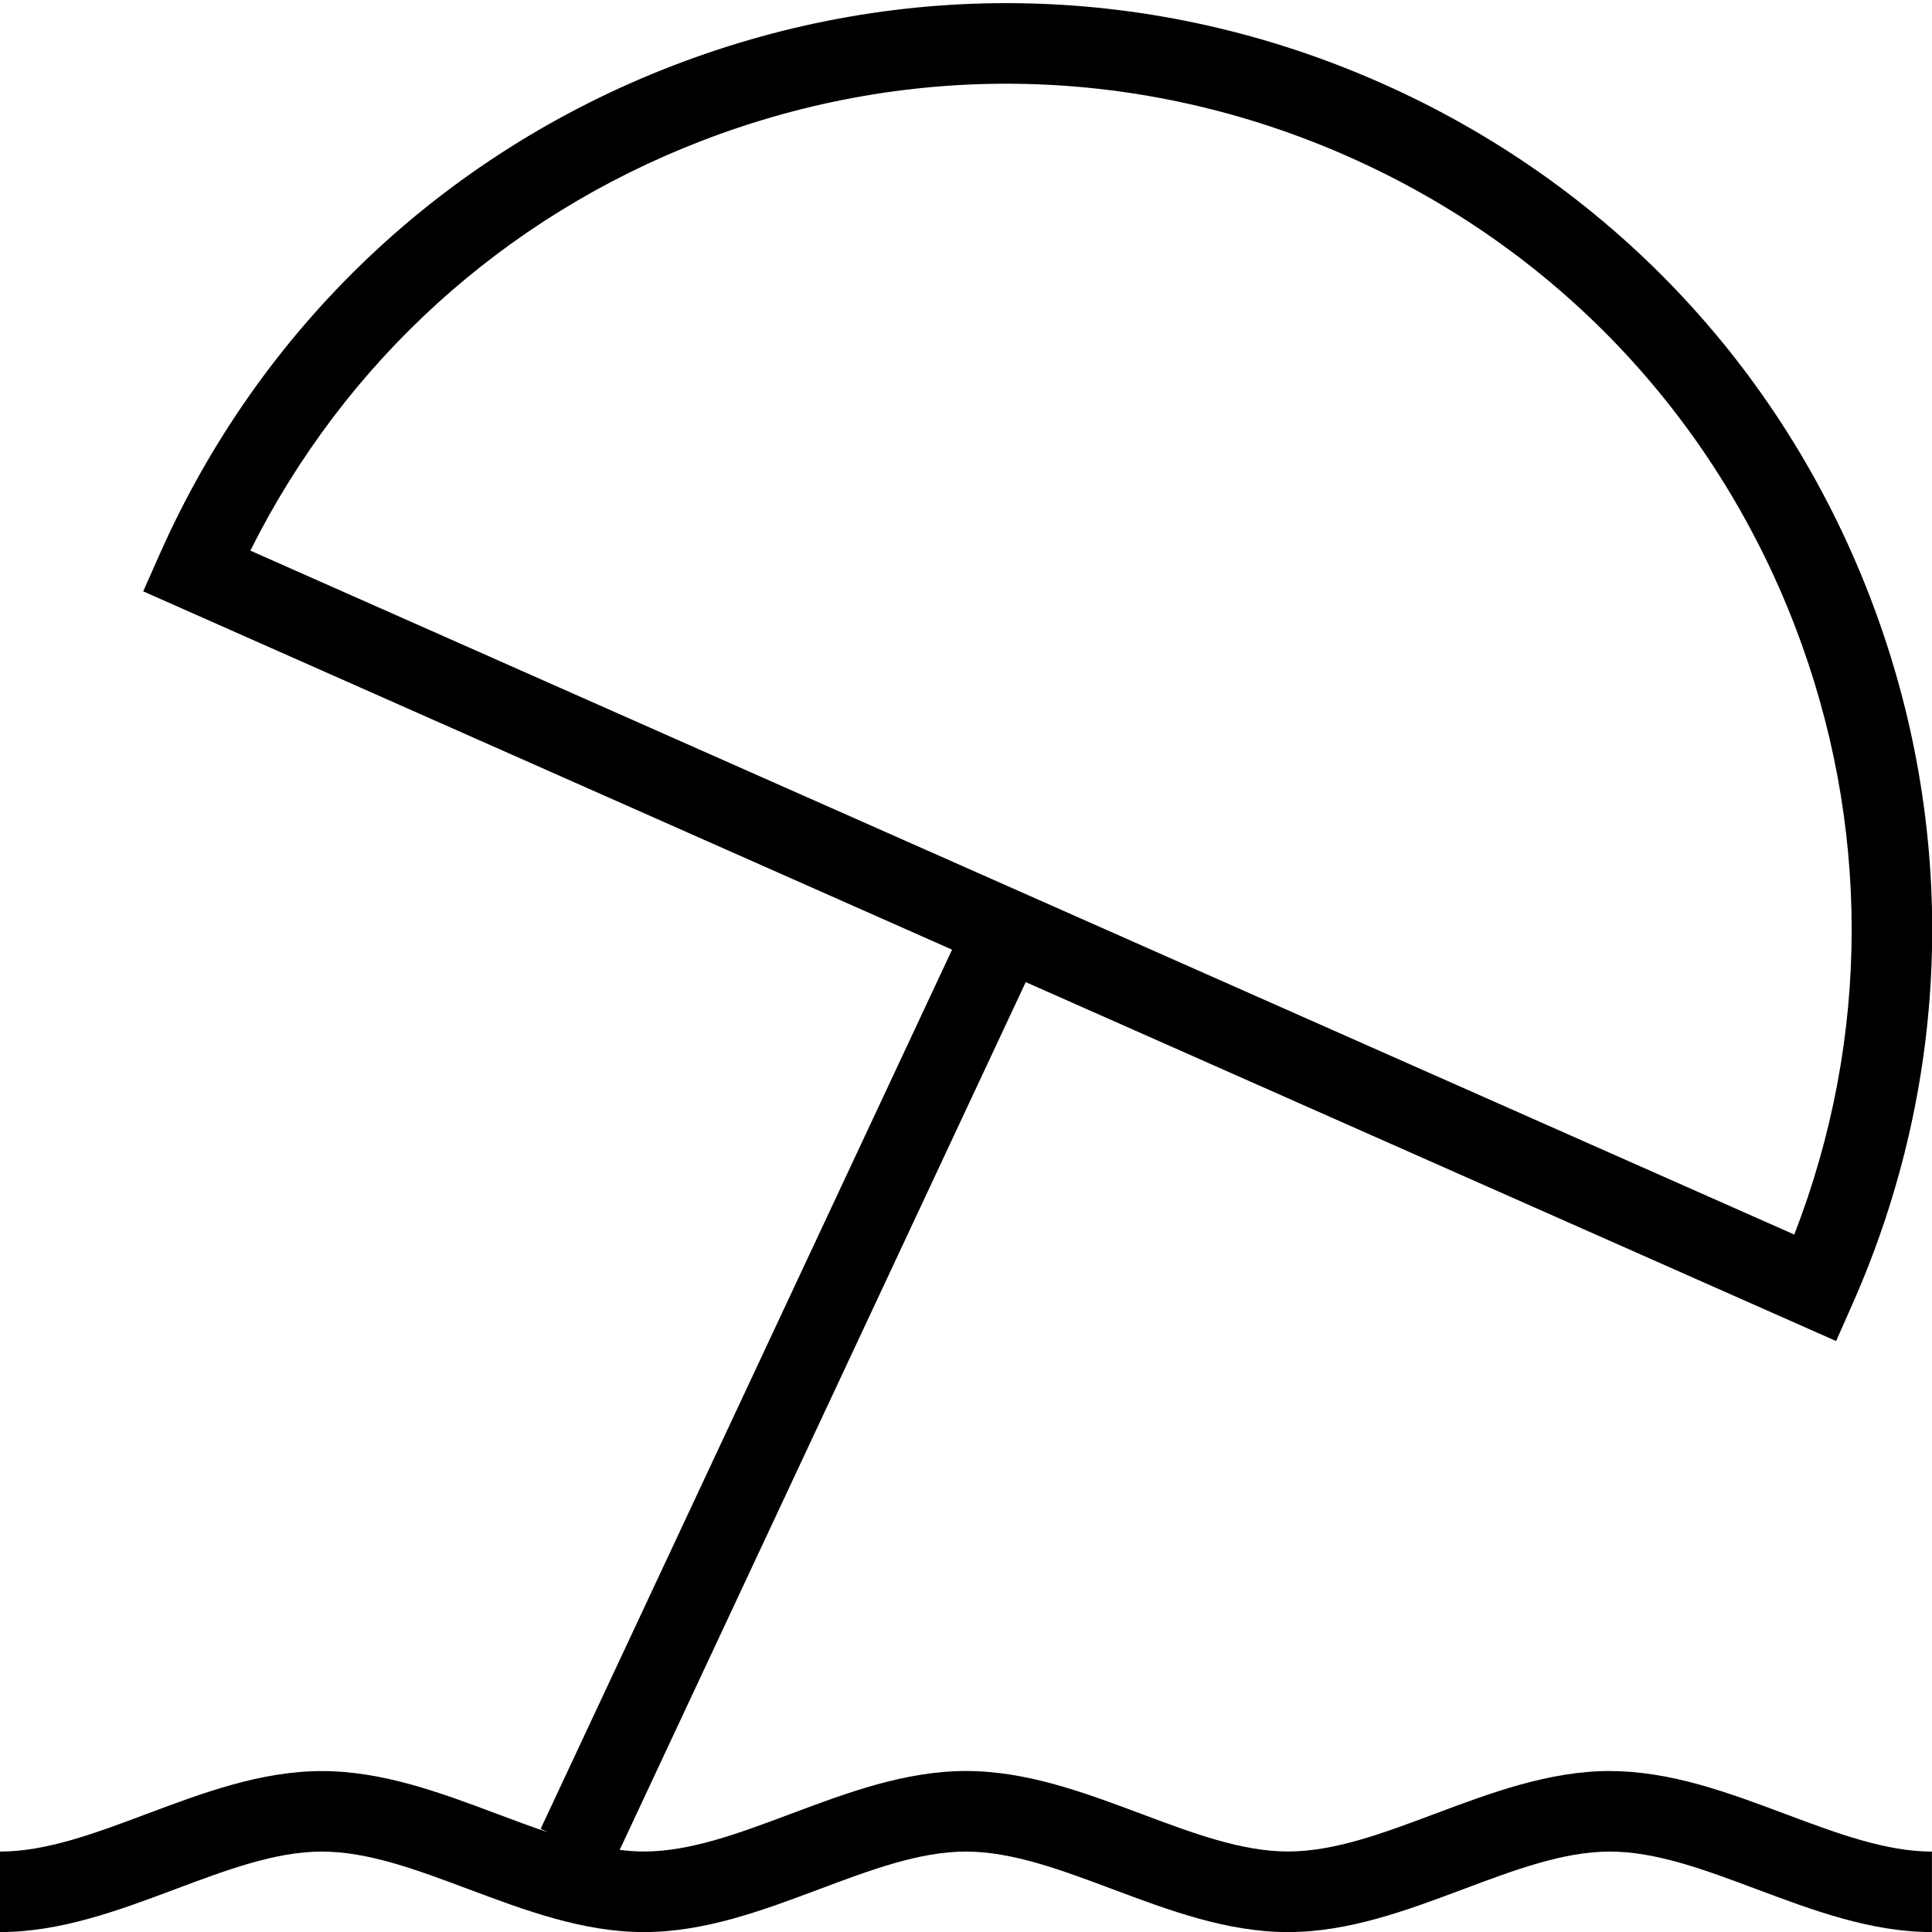
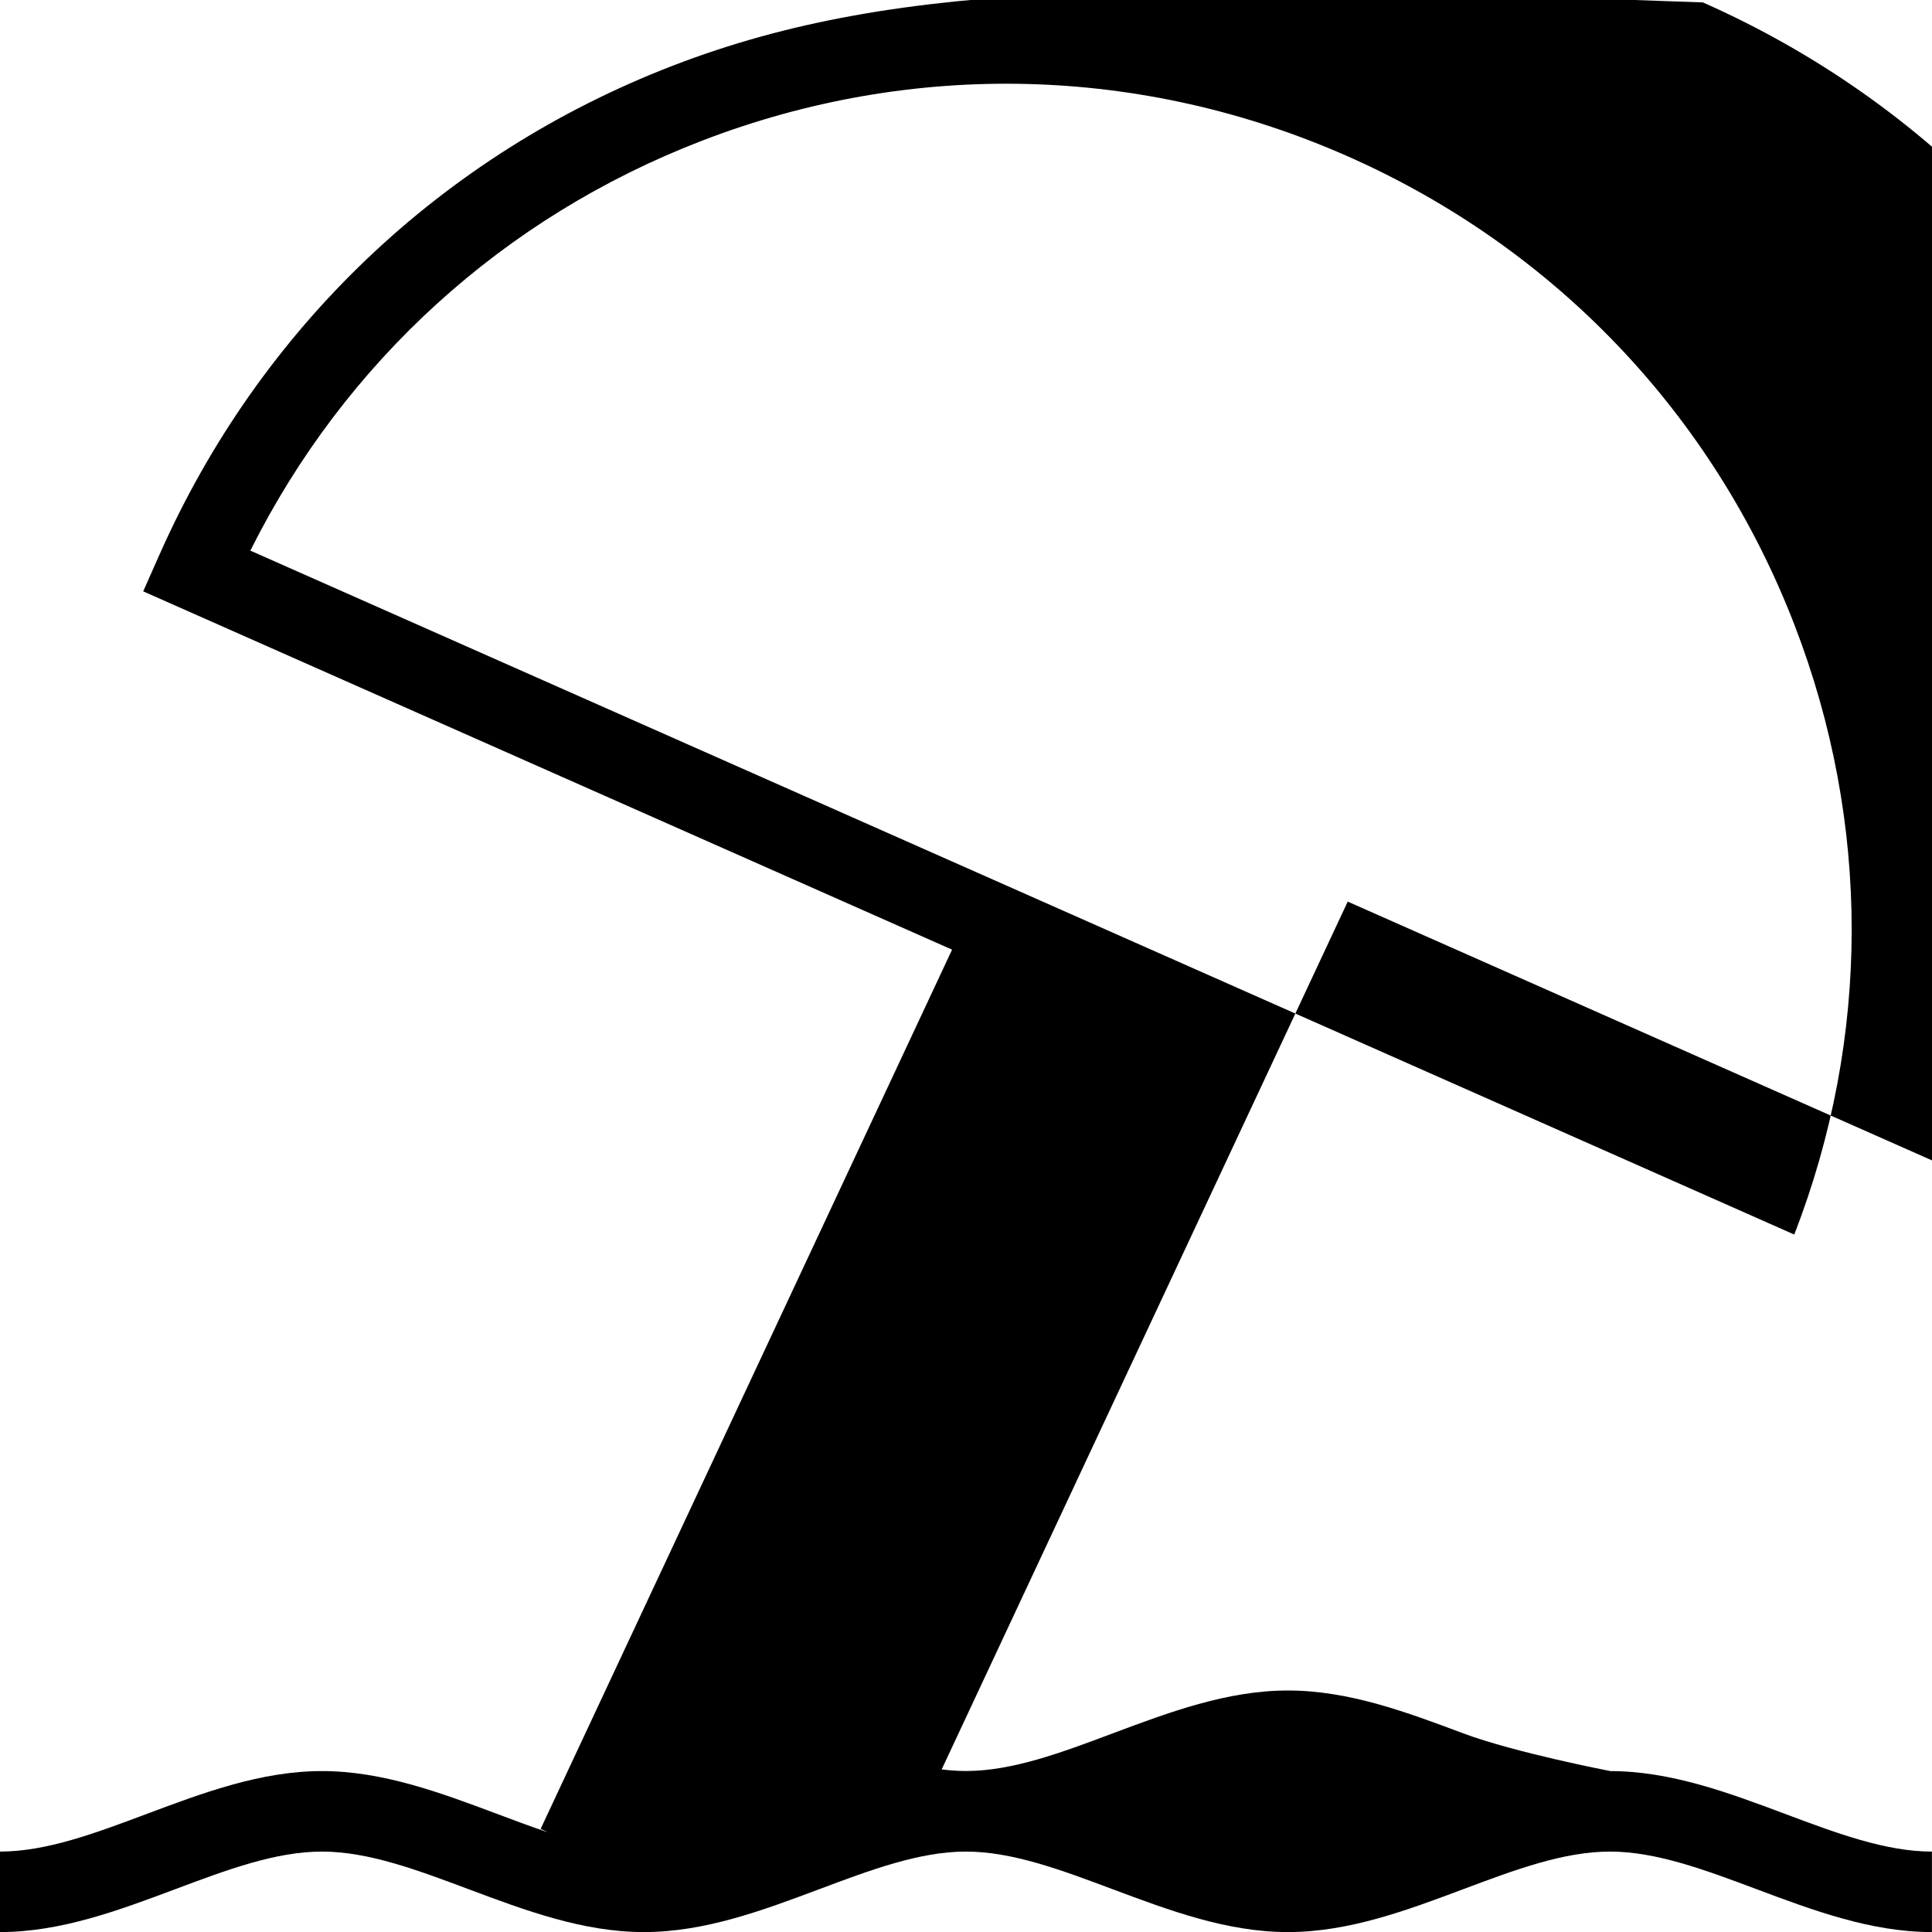
<svg xmlns="http://www.w3.org/2000/svg" id="Layer_1" data-name="Layer 1" viewBox="0 0 24 24" width="512" height="512">
-   <path d="M20,22c-.757,0-1.479,.271-2.176,.532-.642,.241-1.248,.468-1.824,.468s-1.183-.228-1.824-.468c-.697-.261-1.418-.532-2.176-.532s-1.479,.271-2.176,.532c-.642,.241-1.248,.468-1.824,.468-.1,0-.2-.007-.302-.02l5.044-10.78,10.067,4.459,.202-.457c1.244-2.809,1.32-5.934,.214-8.799s-3.262-5.129-6.071-6.373C14.346-.214,11.221-.289,8.355,.817,5.49,1.923,3.227,4.079,1.982,6.888l-.203,.458,10.048,4.451-5.111,10.922,.094,.044c-.208-.07-.42-.149-.635-.23-.697-.261-1.418-.532-2.176-.532s-1.479,.271-2.176,.532c-.642,.241-1.248,.468-1.824,.468v1c.757,0,1.479-.271,2.176-.532,.642-.241,1.248-.468,1.824-.468s1.183,.228,1.824,.468c.697,.261,1.418,.532,2.176,.532s1.479-.271,2.176-.532c.642-.241,1.248-.468,1.824-.468s1.183,.228,1.824,.468c.697,.261,1.418,.532,2.176,.532s1.479-.271,2.176-.532c.642-.241,1.248-.468,1.824-.468s1.183,.228,1.824,.468c.697,.261,1.418,.532,2.176,.532v-1c-.576,0-1.183-.228-1.824-.468-.697-.261-1.418-.532-2.176-.532ZM8.715,1.75c2.618-1.01,5.47-.94,8.034,.195,2.564,1.136,4.533,3.202,5.543,5.819,.95,2.46,.945,5.13-.003,7.572L3.11,6.84c1.171-2.343,3.145-4.141,5.605-5.09Z" />
+   <path d="M20,22s-1.183-.228-1.824-.468c-.697-.261-1.418-.532-2.176-.532s-1.479,.271-2.176,.532c-.642,.241-1.248,.468-1.824,.468-.1,0-.2-.007-.302-.02l5.044-10.78,10.067,4.459,.202-.457c1.244-2.809,1.32-5.934,.214-8.799s-3.262-5.129-6.071-6.373C14.346-.214,11.221-.289,8.355,.817,5.49,1.923,3.227,4.079,1.982,6.888l-.203,.458,10.048,4.451-5.111,10.922,.094,.044c-.208-.07-.42-.149-.635-.23-.697-.261-1.418-.532-2.176-.532s-1.479,.271-2.176,.532c-.642,.241-1.248,.468-1.824,.468v1c.757,0,1.479-.271,2.176-.532,.642-.241,1.248-.468,1.824-.468s1.183,.228,1.824,.468c.697,.261,1.418,.532,2.176,.532s1.479-.271,2.176-.532c.642-.241,1.248-.468,1.824-.468s1.183,.228,1.824,.468c.697,.261,1.418,.532,2.176,.532s1.479-.271,2.176-.532c.642-.241,1.248-.468,1.824-.468s1.183,.228,1.824,.468c.697,.261,1.418,.532,2.176,.532v-1c-.576,0-1.183-.228-1.824-.468-.697-.261-1.418-.532-2.176-.532ZM8.715,1.75c2.618-1.01,5.47-.94,8.034,.195,2.564,1.136,4.533,3.202,5.543,5.819,.95,2.46,.945,5.13-.003,7.572L3.11,6.84c1.171-2.343,3.145-4.141,5.605-5.09Z" />
</svg>